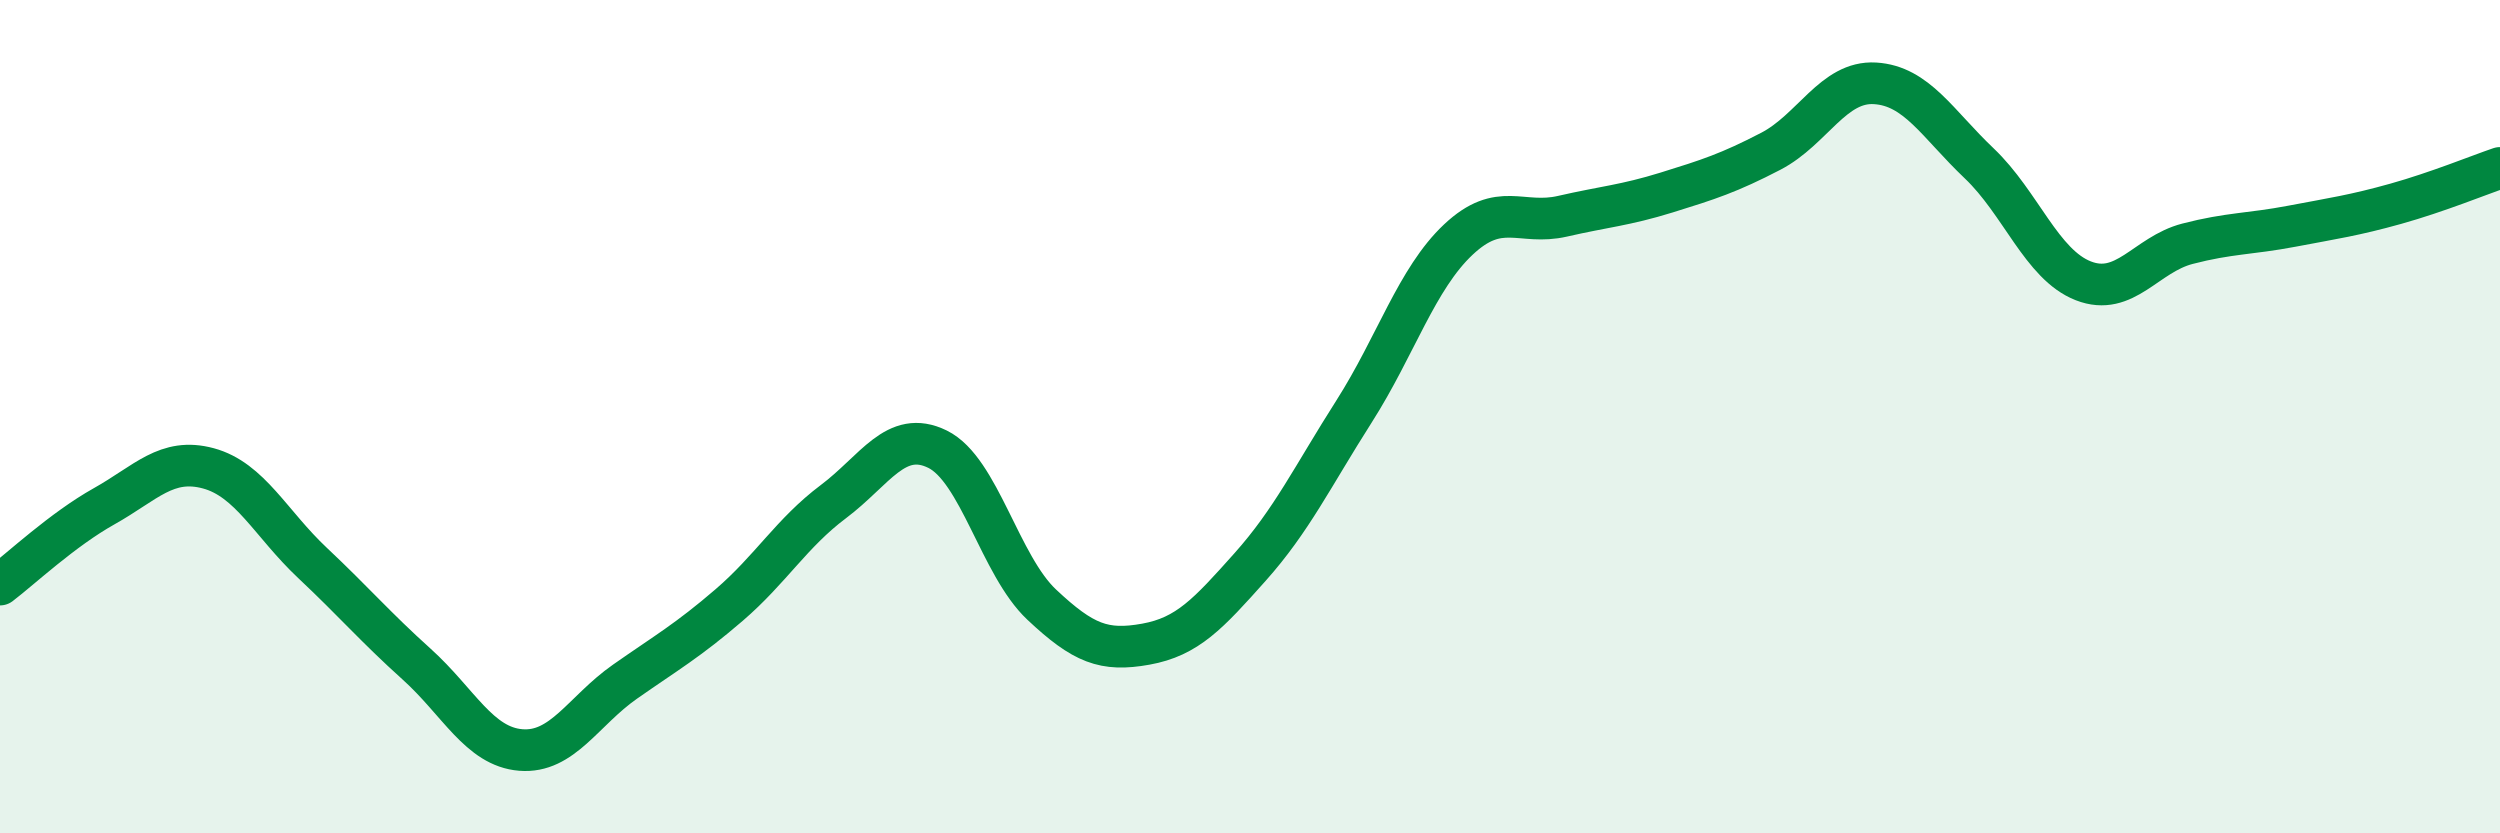
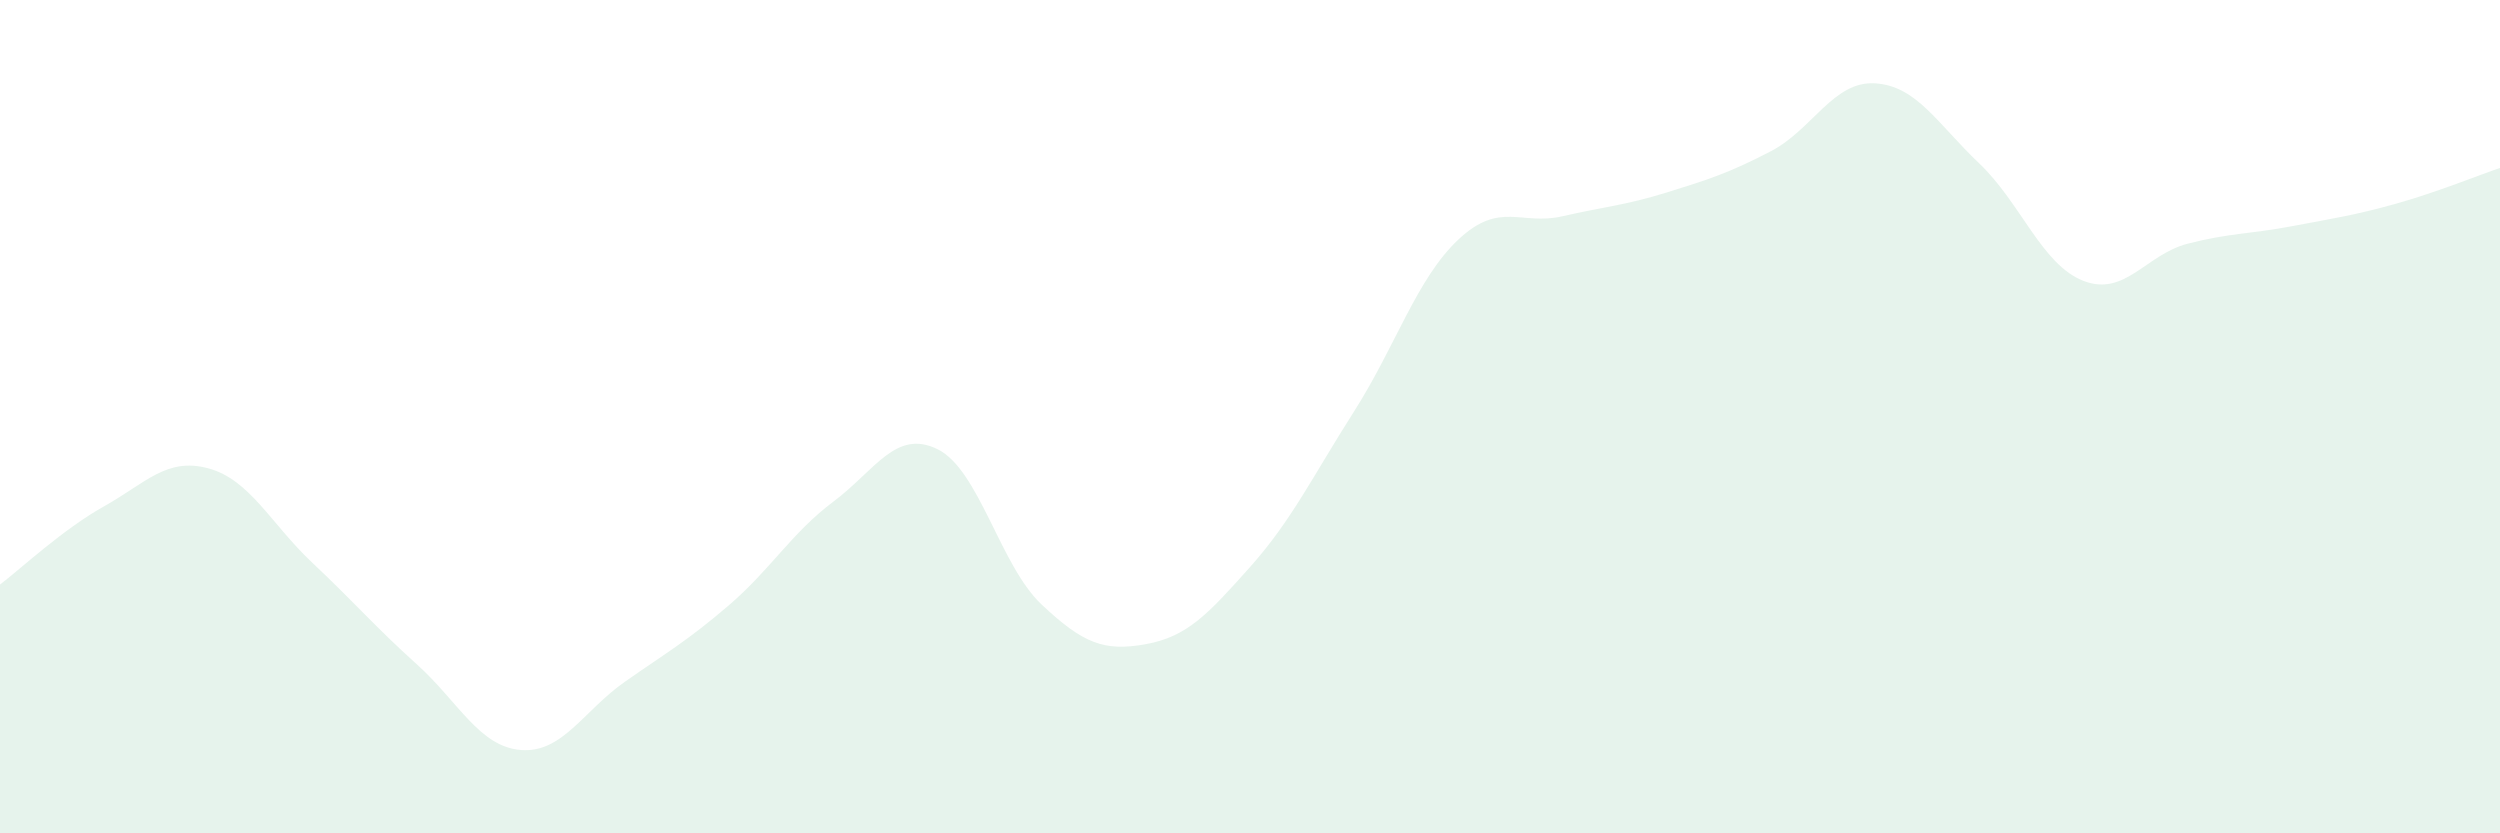
<svg xmlns="http://www.w3.org/2000/svg" width="60" height="20" viewBox="0 0 60 20">
  <path d="M 0,14.03 C 0.5,13.65 1.5,12.71 2.5,12.15 C 3.5,11.59 4,10.97 5,11.24 C 6,11.51 6.5,12.57 7.5,13.51 C 8.5,14.45 9,15.04 10,15.94 C 11,16.84 11.5,17.92 12.5,18 C 13.5,18.08 14,17.06 15,16.36 C 16,15.66 16.5,15.38 17.5,14.52 C 18.5,13.66 19,12.79 20,12.04 C 21,11.29 21.5,10.29 22.5,10.78 C 23.5,11.27 24,13.57 25,14.51 C 26,15.45 26.5,15.64 27.5,15.46 C 28.5,15.28 29,14.73 30,13.61 C 31,12.49 31.5,11.44 32.5,9.87 C 33.5,8.3 34,6.69 35,5.75 C 36,4.81 36.5,5.42 37.5,5.19 C 38.5,4.96 39,4.93 40,4.62 C 41,4.31 41.5,4.15 42.5,3.63 C 43.5,3.11 44,1.94 45,2 C 46,2.06 46.5,2.97 47.5,3.92 C 48.5,4.87 49,6.35 50,6.74 C 51,7.13 51.5,6.11 52.5,5.85 C 53.5,5.59 54,5.62 55,5.43 C 56,5.24 56.5,5.17 57.5,4.89 C 58.5,4.61 59.5,4.2 60,4.03L60 20L0 20Z" fill="#008740" opacity="0.1" stroke-linecap="round" stroke-linejoin="round" />
-   <path d="M 0,14.03 C 0.5,13.65 1.5,12.71 2.5,12.15 C 3.5,11.59 4,10.97 5,11.24 C 6,11.51 6.5,12.57 7.5,13.51 C 8.5,14.45 9,15.04 10,15.94 C 11,16.84 11.5,17.92 12.5,18 C 13.5,18.08 14,17.06 15,16.36 C 16,15.66 16.5,15.38 17.5,14.52 C 18.5,13.66 19,12.79 20,12.04 C 21,11.29 21.5,10.29 22.5,10.78 C 23.5,11.27 24,13.57 25,14.51 C 26,15.45 26.5,15.64 27.5,15.46 C 28.5,15.28 29,14.73 30,13.61 C 31,12.49 31.5,11.44 32.5,9.87 C 33.5,8.3 34,6.69 35,5.75 C 36,4.81 36.5,5.42 37.5,5.19 C 38.5,4.96 39,4.93 40,4.62 C 41,4.31 41.5,4.15 42.5,3.63 C 43.5,3.11 44,1.94 45,2 C 46,2.06 46.5,2.97 47.5,3.92 C 48.5,4.87 49,6.35 50,6.74 C 51,7.13 51.5,6.11 52.5,5.85 C 53.5,5.59 54,5.62 55,5.43 C 56,5.24 56.5,5.17 57.5,4.89 C 58.5,4.61 59.5,4.2 60,4.03" stroke="#008740" stroke-width="1" fill="none" stroke-linecap="round" stroke-linejoin="round" />
</svg>